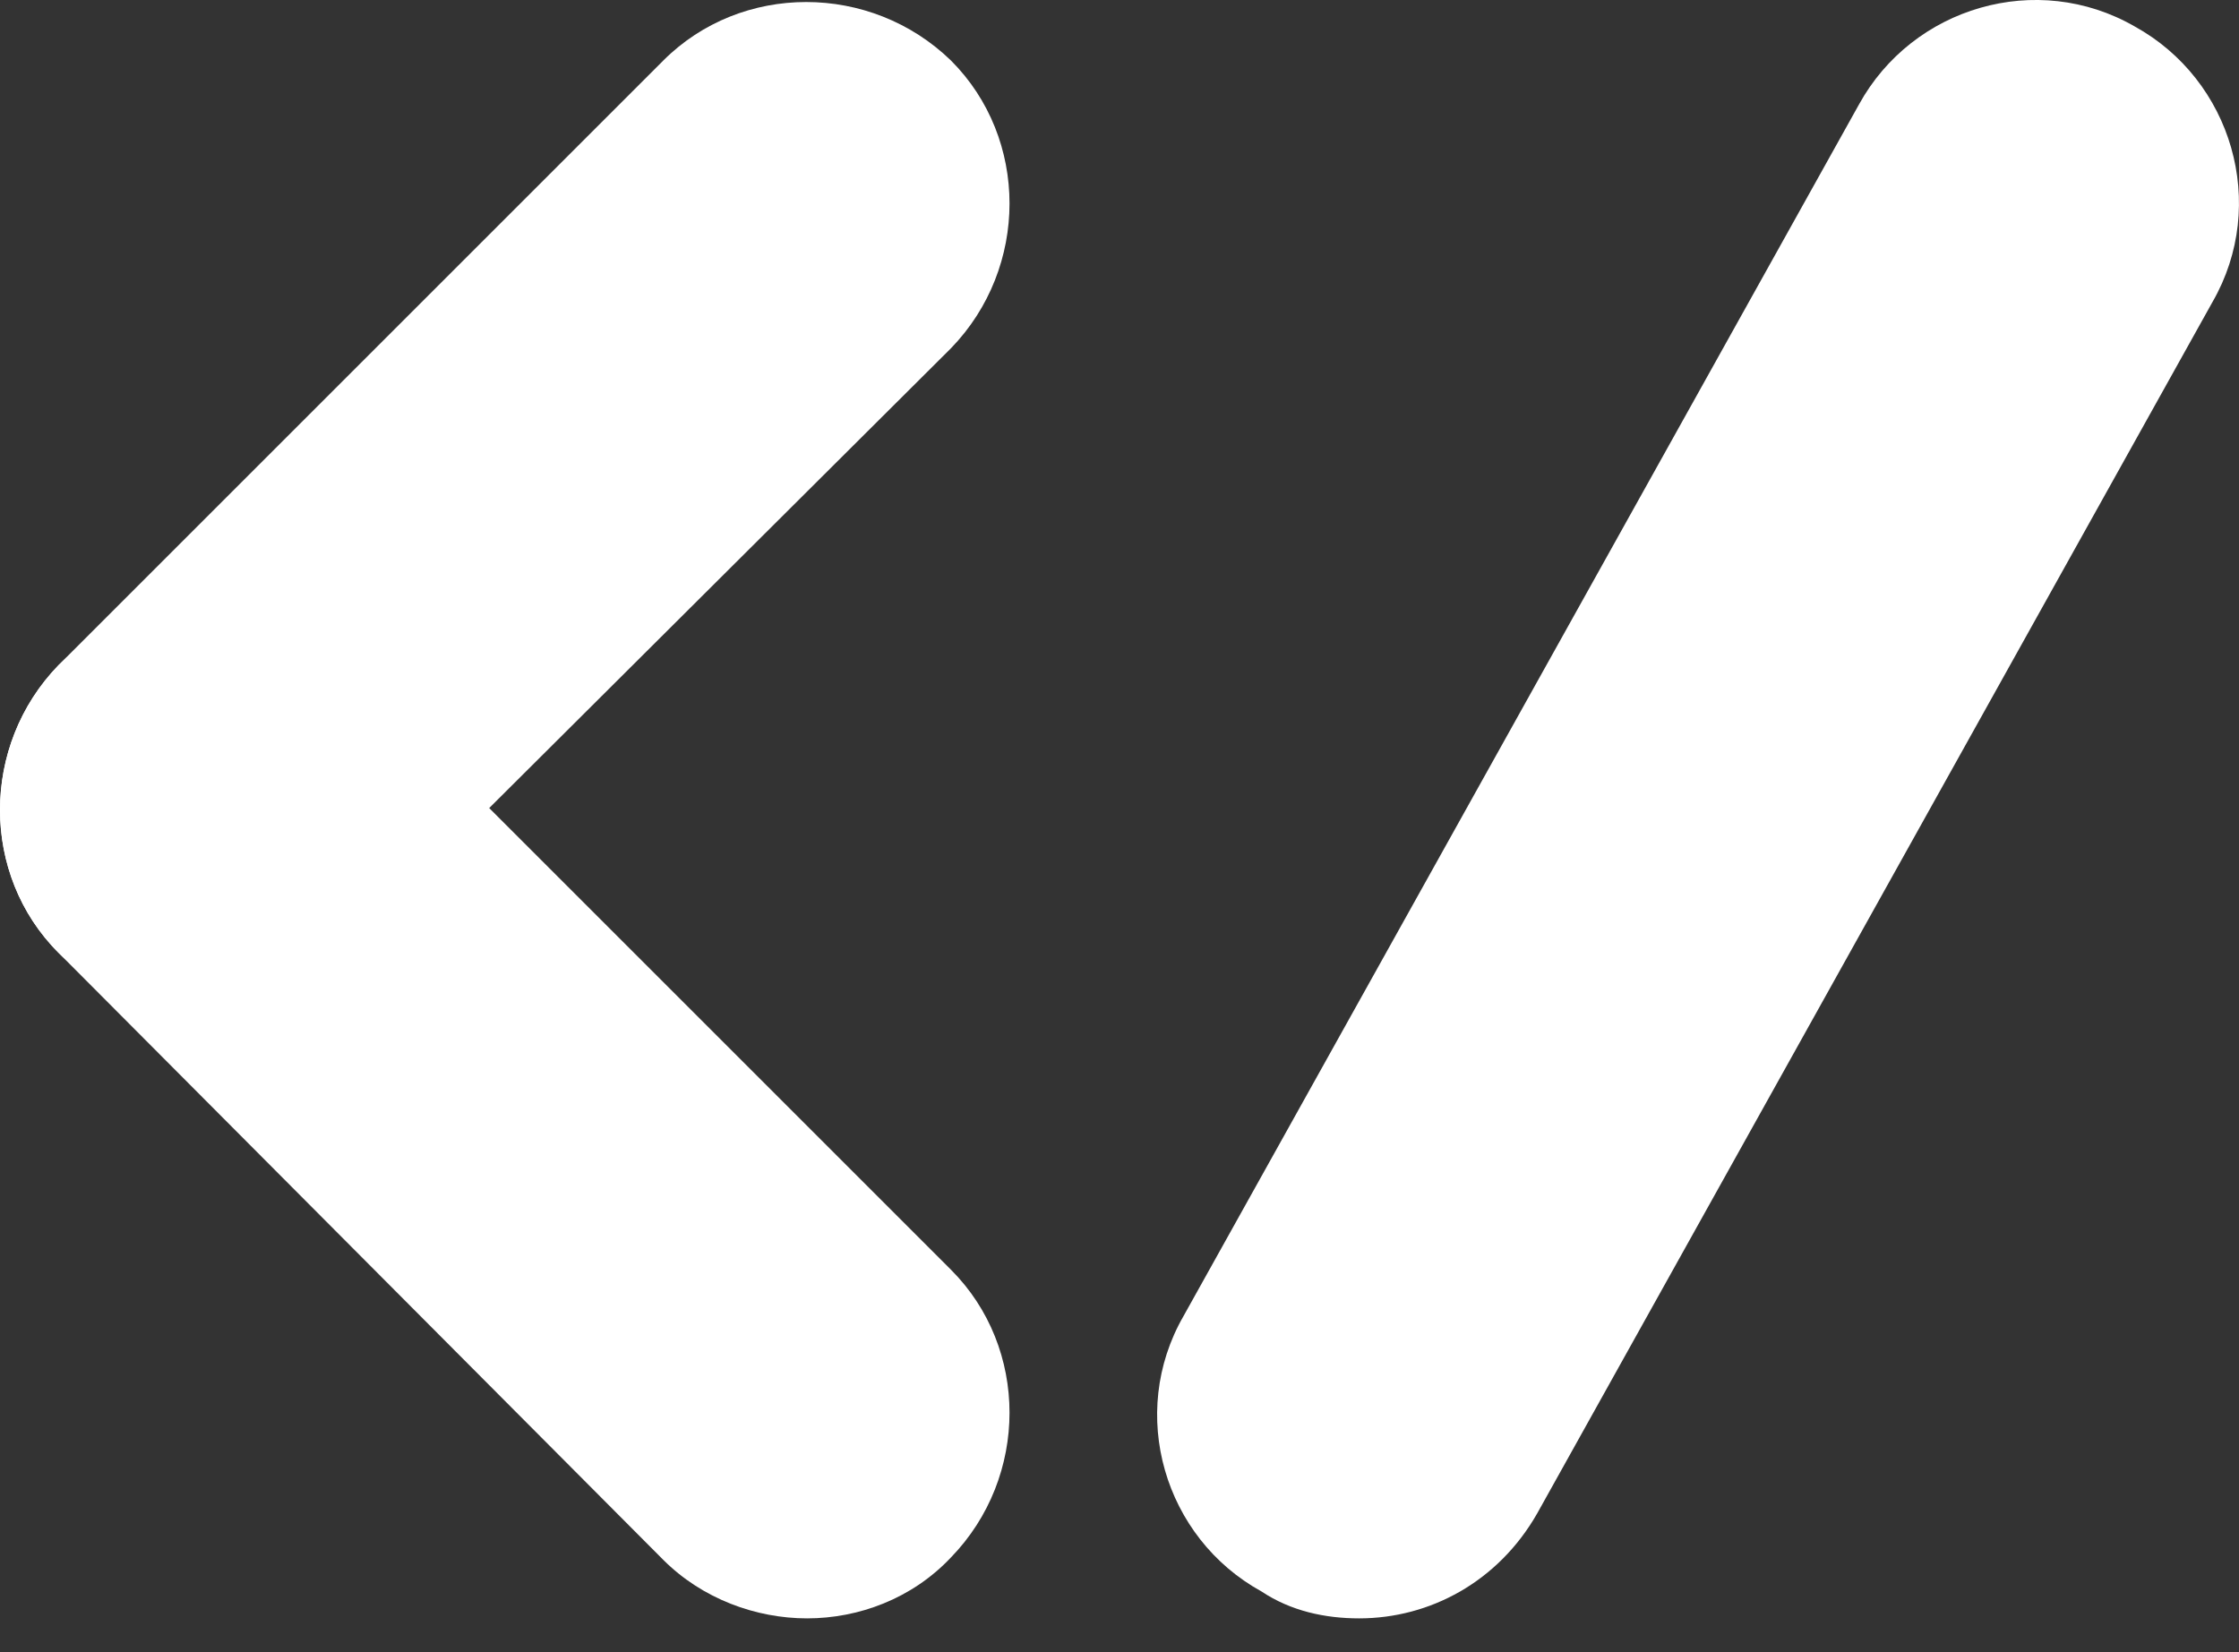
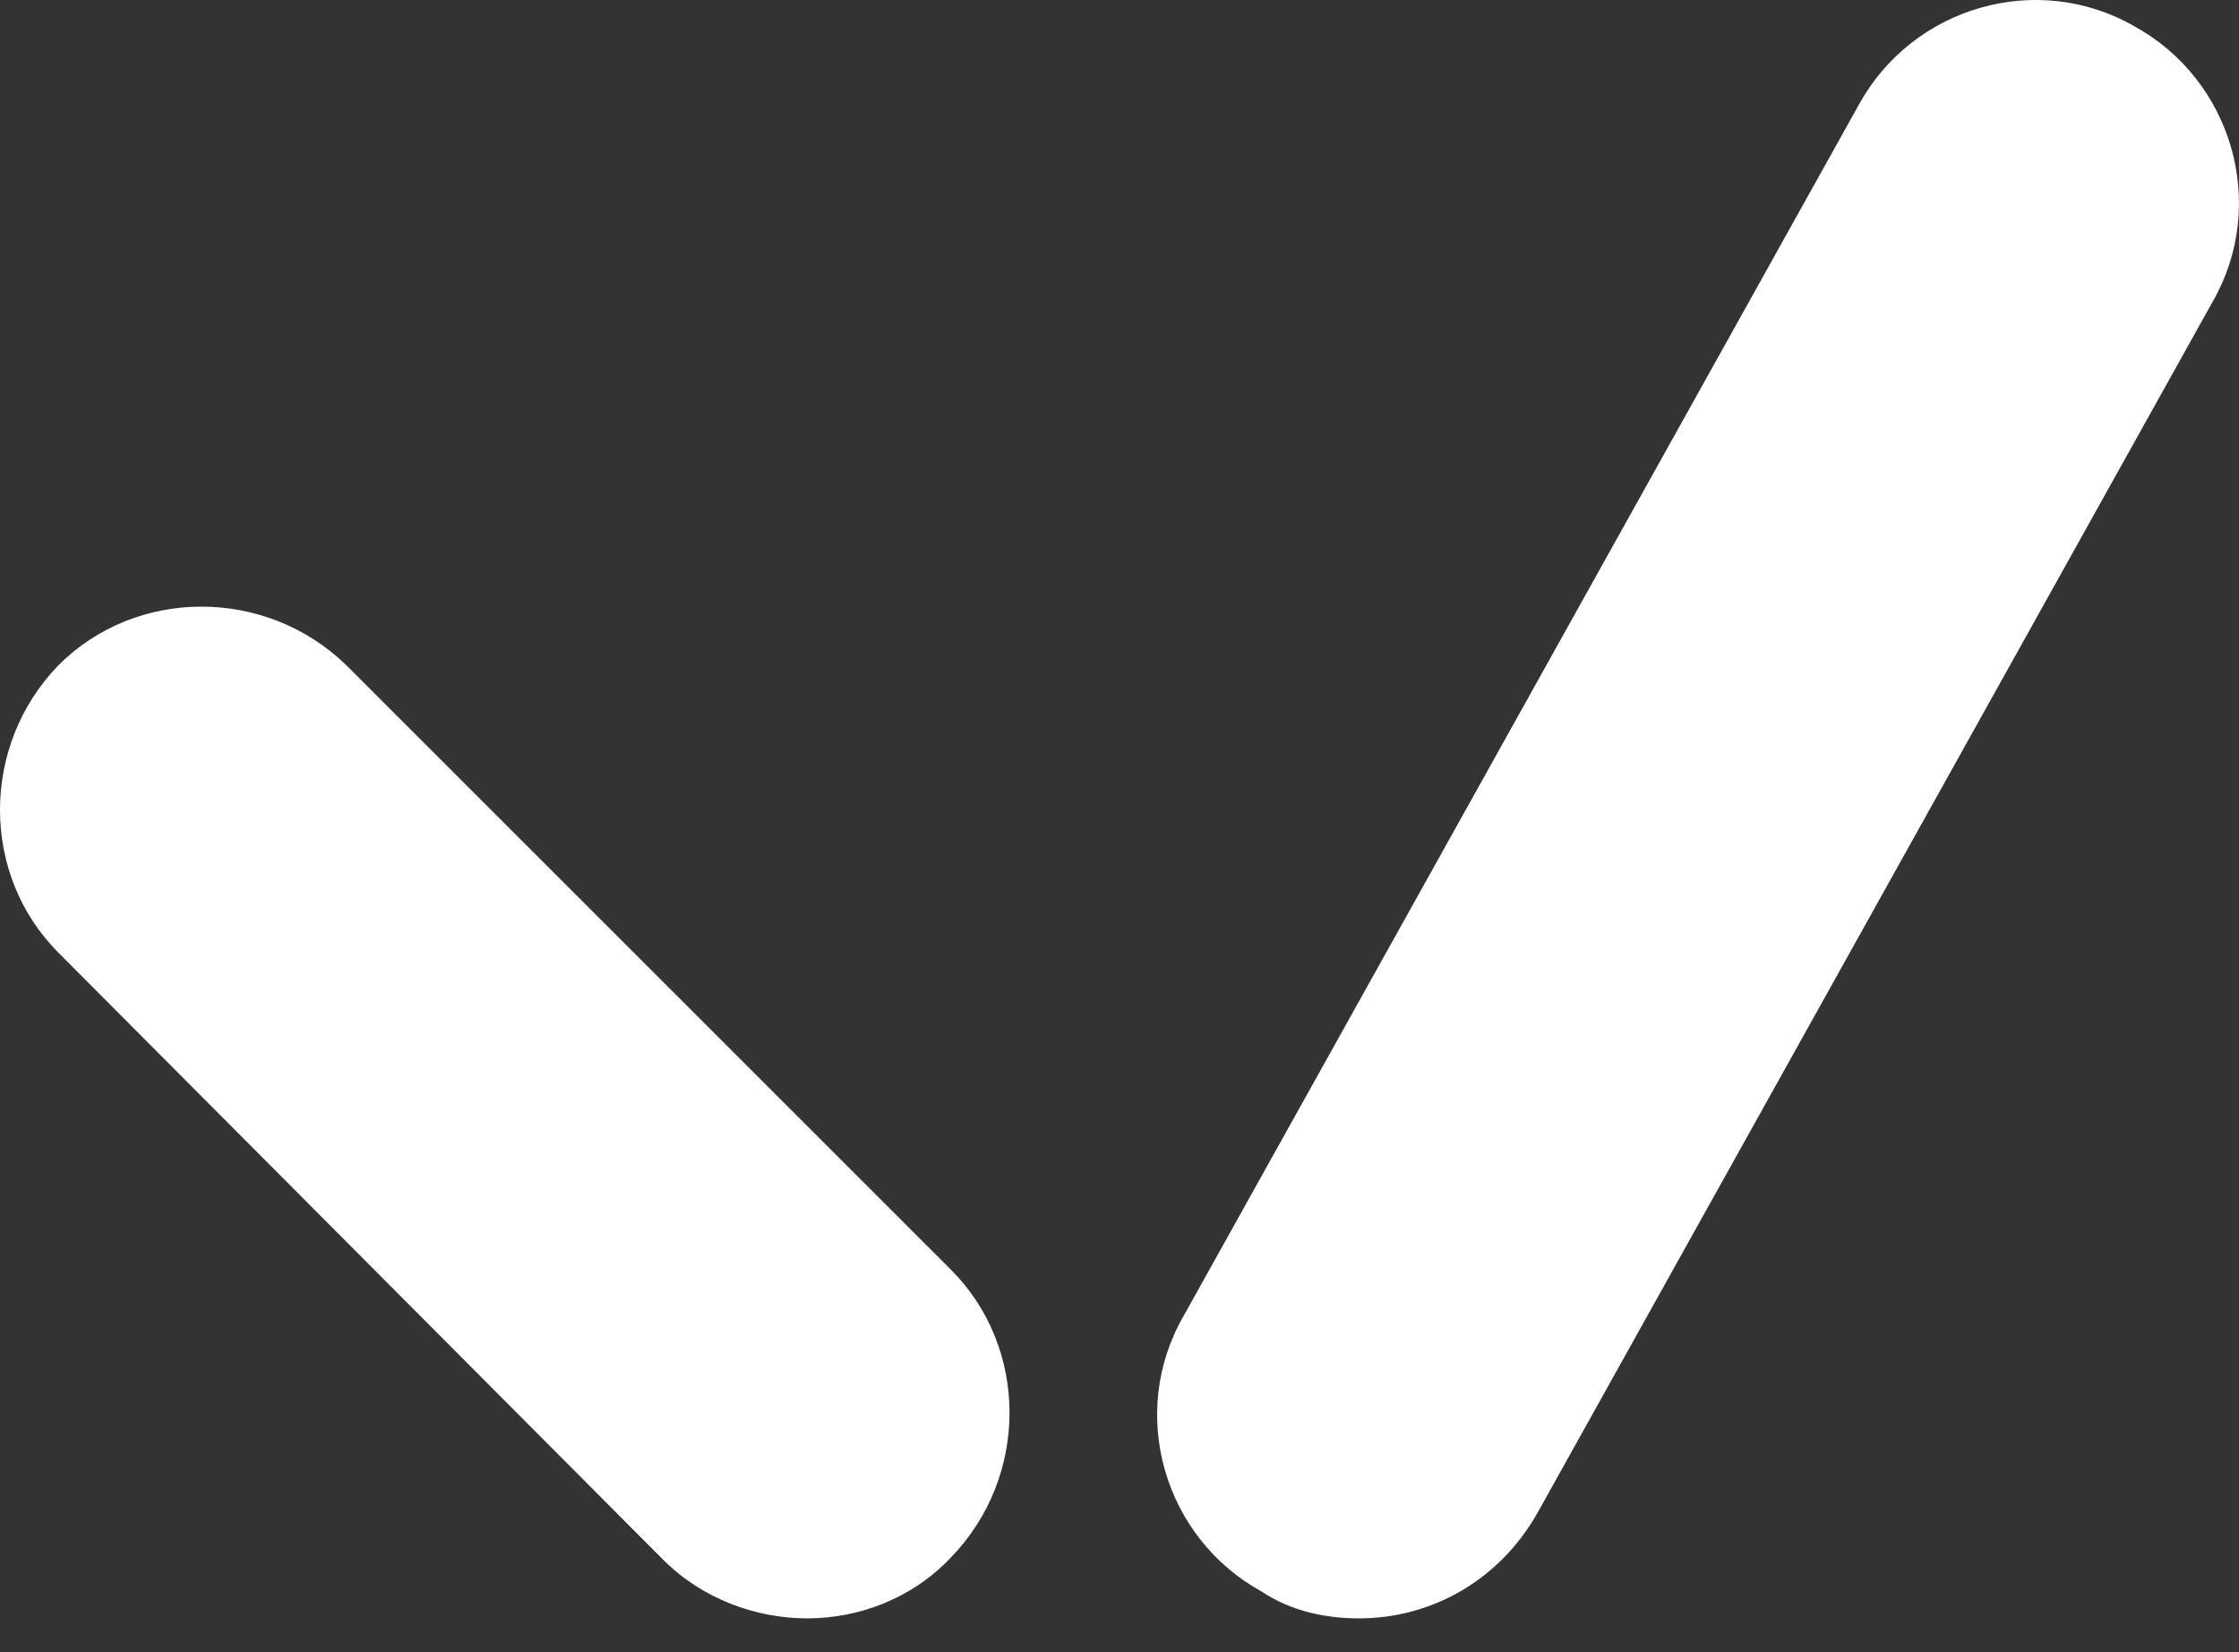
<svg xmlns="http://www.w3.org/2000/svg" width="42" height="31" viewBox="0 0 42 31" fill="none">
  <rect x="0" y="0" width="42" height="31" fill="#333333" stroke="none" />
  <path d="M25.495 30.365C24.855 30.365 24.214 30.227 23.665 29.861C21.836 28.855 21.149 26.522 22.201 24.693L34.872 1.959C35.878 0.13 38.211 -0.557 40.041 0.495C41.87 1.502 42.556 3.835 41.504 5.664L28.834 28.398C28.102 29.679 26.821 30.365 25.495 30.365Z" fill="white" />
  <path d="M15.14 30.365C14.18 30.365 13.174 29.999 12.442 29.267L1.098 17.877C-0.366 16.414 -0.366 13.989 1.098 12.48C2.562 11.016 4.986 11.016 6.495 12.48L17.839 23.824C19.303 25.288 19.303 27.712 17.839 29.221C17.107 29.999 16.101 30.365 15.14 30.365Z" fill="white" />
-   <path d="M3.797 18.975C2.836 18.975 1.83 18.609 1.098 17.877C-0.366 16.414 -0.366 13.989 1.098 12.48L12.442 1.136C13.905 -0.328 16.33 -0.328 17.839 1.136C19.303 2.6 19.303 5.024 17.839 6.534L6.45 17.877C5.718 18.609 4.757 18.975 3.797 18.975Z" fill="white" />
</svg>